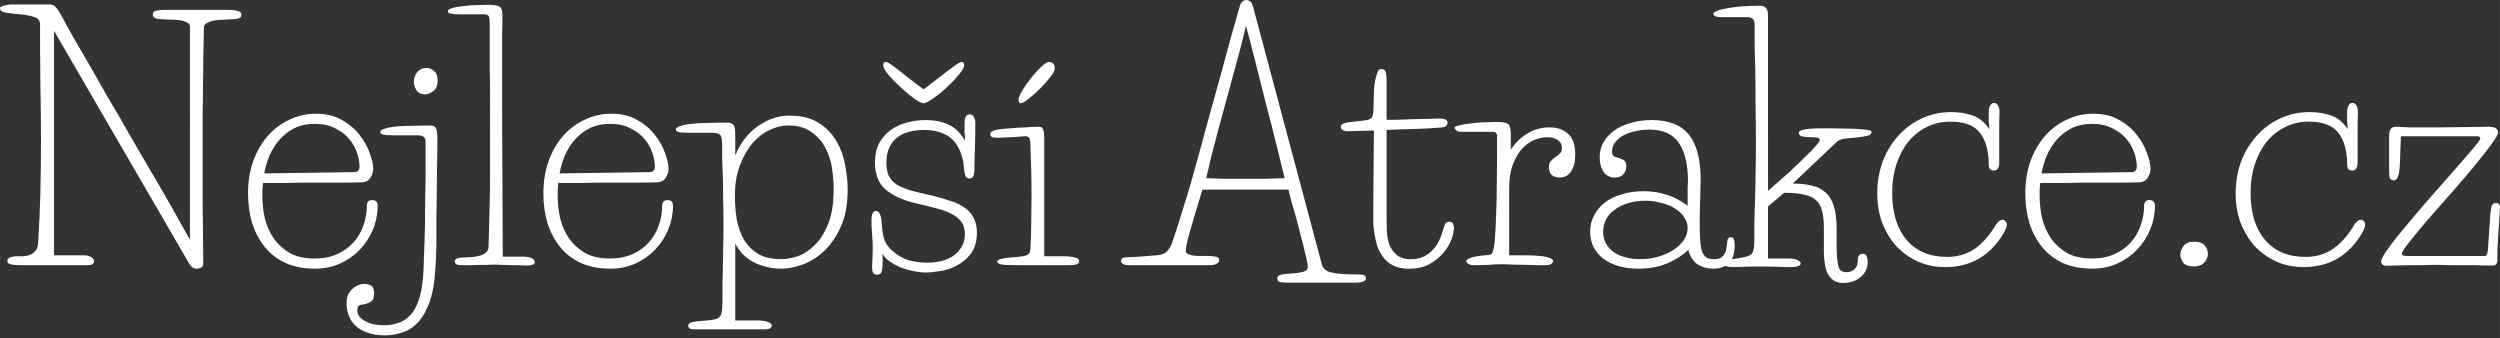
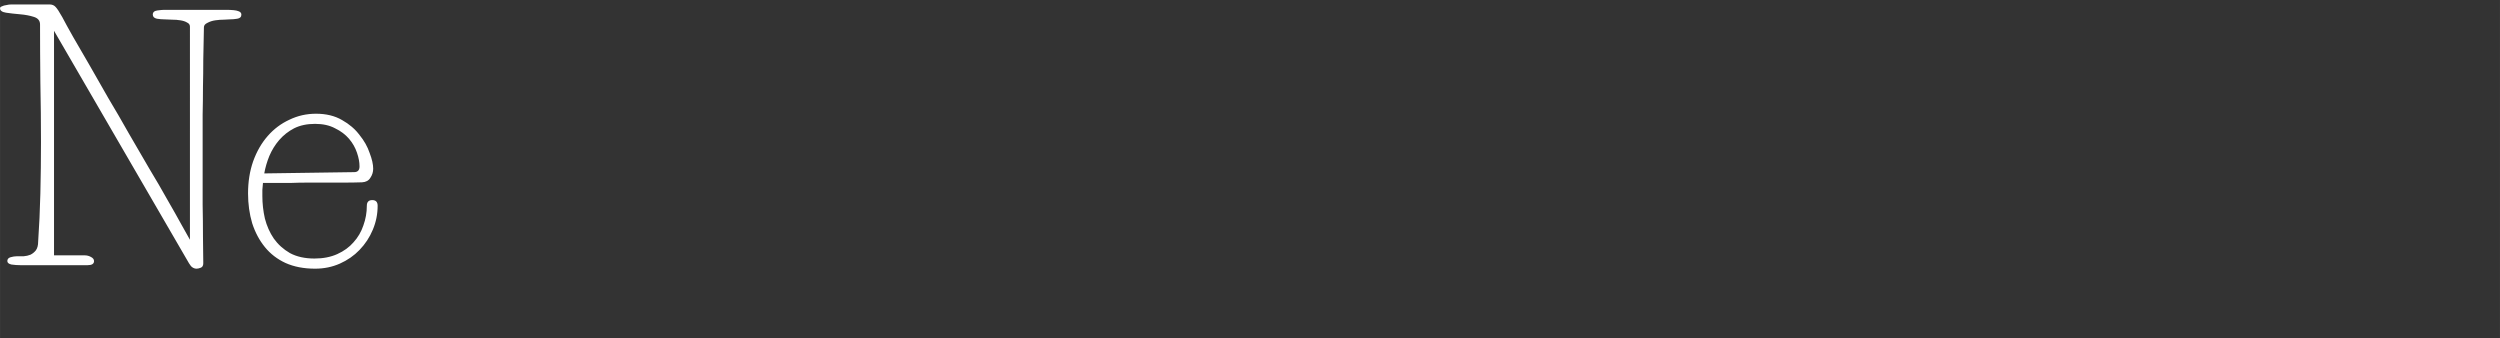
<svg xmlns="http://www.w3.org/2000/svg" width="340" height="46" viewBox="0 0 89.958 12.171">
  <rect x="0" y="0" width="89.958" height="12.171" fill="#333333" stroke="none" />
  <g fill="#fff" stroke-width=".265" aria-label="Nejlepší Atrakce.cz">
    <path d="M1.943 1.108v8.08H3.04q.126 0 .229.057.114.057.114.149 0 .148-.229.148H.732q-.16 0-.32-.023-.149-.034-.149-.125 0-.103.114-.137t.218-.035h.251q.137-.011.251-.057.115-.057.195-.16.08-.114.08-.308.057-.823.08-1.738.022-.925.022-1.85 0-1.04-.022-2.138Q1.44 1.863 1.44.88q0-.206-.228-.274Q.995.537.72.514.446.491.217.457 0 .423 0 .297 0 .251.07.228.137.194.229.183.32.16.412.16h1.371Q1.92.16 2 .25q.08.08.24.366.137.263.389.709.263.445.583 1.005l.685 1.2q.377.629.743 1.28.377.64.731 1.257.366.606.652 1.12.297.514.503.891.217.378.308.549V.96q0-.103-.103-.149-.091-.057-.24-.08-.137-.023-.297-.023-.16-.011-.274-.011-.126 0-.274-.023Q5.497.64 5.497.526q0-.126.16-.149.16-.023.263-.023h2.183q.365 0 .468.046.114.034.114.126 0 .125-.148.148-.137.023-.274.023-.058 0-.206.011-.149 0-.309.023t-.285.092q-.126.057-.126.16-.011.663-.023 1.165 0 .492-.011.972 0 .48-.012 1.005v3.246q.012.583.012 1.143.011.56.011.96 0 .125-.091.16t-.149.034q-.08 0-.148-.046-.058-.034-.126-.148zm10.799 5.086q.194 0 .194-.205 0-.229-.091-.492-.091-.274-.286-.503-.194-.228-.502-.377-.298-.16-.72-.16-.435 0-.755.16-.308.16-.537.423-.217.252-.354.572-.126.308-.183.628zm-3.28.389l-.022.251v.217q0 .412.091.812.103.4.32.72.228.32.583.525.365.195.88.195.468 0 .822-.16.355-.16.583-.423.24-.263.355-.606.125-.343.125-.708 0-.206.195-.206t.194.206q0 .445-.172.857-.171.411-.48.731-.297.309-.708.492-.411.182-.891.182-.606 0-1.063-.205-.446-.206-.743-.572-.297-.365-.457-.857-.149-.503-.149-1.074 0-.629.183-1.154.194-.537.526-.914.331-.378.777-.583.446-.217.96-.217.548 0 .937.228.388.217.628.537.252.309.366.652.126.331.126.56 0 .182-.103.331-.091.149-.297.16-.297.011-.731.011h-1.28q-.262 0-.56.012h-.995z" />
-     <path d="M13.462 10.56q0 .24-.137.309-.137.068-.285.09-.092.012-.138.047-.045.045-.045.171 0 .217.263.366.262.16.708.16.286 0 .526-.092.24-.08.411-.274.183-.194.297-.526t.16-.811q.023-.297.035-.811.022-.515.034-1.063.011-.549.011-1.029.012-.491.012-.731V5.109q0-.137-.069-.183-.068-.057-.217-.057h-.914q-.434 0-.434-.114 0-.08.171-.126.171-.057.434-.08t.572-.023q.32-.011.617-.011.183 0 .217.114.046.103.046.32v.388q0 .298-.012.709 0 .4-.011.857 0 .457-.012.869v1.074q0 .114-.011.274 0 .16-.012.331l-.022.32q-.012.16-.023.275-.069.617-.252 1.005-.171.4-.411.617-.24.229-.537.309-.286.091-.583.091-.377 0-.64-.102-.263-.092-.423-.252-.171-.16-.24-.366-.08-.205-.08-.434 0-.331.206-.514t.434-.183q.126 0 .24.057.114.069.114.286zm1.429-7.622q0-.172.114-.332.126-.16.343-.16.16 0 .274.114.126.103.126.332 0 .274-.16.388-.149.115-.297.115-.206 0-.309-.149-.091-.16-.091-.308zM18.079.572q0 .285-.012.605V2.39q0 2.72.012 4.388.011 1.657.011 2.457h.697q.286 0 .366.069.091.057.091.125 0 .058-.068.092t-.252.034q-.08 0-.217-.011h-.297q-.149-.012-.32-.012-.16-.011-.309-.011-.114 0-.262.011h-.286q-.137 0-.274.012h-.218q-.228 0-.297-.023-.08-.034-.08-.103 0-.137.24-.149l.263-.011q.686-.034.709-.343l.023-.731q.011-.389.022-.88.012-.492.012-1.097V3.475q0-.595-.012-1.063V.835q0-.183-.034-.252t-.183-.068h-.88q-.194 0-.297-.023-.114-.023-.114-.08 0-.08.171-.126.172-.046.412-.068.24-.035.491-.035.252-.011.412-.011.228 0 .354.057.126.046.126.343zm5.291 5.622q.194 0 .194-.205 0-.229-.092-.492-.091-.274-.285-.503-.195-.228-.503-.377-.297-.16-.72-.16-.434 0-.754.16-.309.16-.537.423-.218.252-.355.572-.125.308-.183.628zm-3.28.389l-.023.251v.217q0 .412.091.812.103.4.32.72.229.32.583.525.366.195.88.195.469 0 .823-.16t.583-.423q.24-.263.354-.606.126-.343.126-.708 0-.206.194-.206t.194.206q0 .445-.171.857-.172.411-.48.731-.297.309-.709.492-.411.182-.891.182-.606 0-1.063-.205-.446-.206-.743-.572-.297-.365-.457-.857-.148-.503-.148-1.074 0-.629.183-1.154.194-.537.525-.914.332-.378.777-.583.446-.217.96-.217.549 0 .937.228.389.217.629.537.251.309.366.652.125.331.125.56 0 .182-.103.331-.091.149-.297.16-.297.011-.731.011h-1.28q-.263 0-.56.012h-.994zm6.366-.994q.297-.698.834-1.063.537-.366 1.108-.366.652 0 1.063.263t.64.663q.229.388.309.857.091.468.091.88 0 .823-.263 1.371-.251.537-.617.869-.366.331-.777.468-.4.137-.697.137-.377 0-.663-.091-.274-.08-.48-.206-.206-.137-.343-.297-.125-.16-.205-.308v2.765h.742q.298 0 .435.057t.137.115q0 .08-.069.114-.068.034-.16.034h-2.57q-.07 0-.138-.023-.069-.023-.069-.114 0-.069.115-.114.114-.035.411-.057.263-.012.4-.046.149-.023.217-.114.069-.092.08-.298.012-.194.012-.56v-.445q.011-.217.011-.48.011-.263.011-.617.012-.355.012-.857 0-.583-.012-1.006 0-.434-.011-.766-.011-.343-.023-.594v-.503q0-.343-.08-.411-.068-.069-.308-.069h-.823q-.126 0-.286-.011-.171-.023-.171-.103t.16-.126q.148-.057.4-.08.262-.034.594-.034.343-.011.697-.011.16 0 .217.08.069.068.069.331zm-.012 1.45q0 .458.069.87.08.41.263.73.194.31.514.504.32.182.823.182.263 0 .582-.102.332-.115.618-.4.297-.286.491-.777t.194-1.246q0-.332-.057-.731-.057-.4-.24-.743-.171-.343-.503-.572-.32-.24-.845-.24-.309 0-.652.16-.331.149-.617.469-.274.32-.457.8-.183.468-.183 1.097zm8.16-4.809q.091 0 .091.125 0 .103-.194.331-.183.229-.434.458-.24.228-.492.4-.24.17-.343.17-.102 0-.342-.17-.229-.172-.48-.4-.252-.229-.446-.458-.183-.228-.183-.331 0-.126.092-.126.057 0 .205.103.149.103.332.252.194.148.411.32.217.171.411.308.195-.137.412-.308.217-.172.411-.32.195-.149.343-.252t.206-.103zm-2.857 6.89q.011.092.011.195v.171q0 .171-.034.286t-.16.114q-.08 0-.137-.057-.046-.057-.046-.217 0-.092.012-.309.011-.217.011-.377 0-.217-.023-.491t-.023-.48q0-.366.16-.366.172 0 .206.4.023.4.091.617.069.217.286.411.263.24.583.343.331.092.686.092.217 0 .457-.046.24-.057.434-.171.194-.126.32-.32.137-.195.137-.492 0-.263-.114-.423-.114-.171-.332-.285-.217-.126-.537-.206-.32-.091-.731-.183-.72-.16-1.12-.491-.4-.332-.4-.983 0-.411.149-.697.16-.286.41-.469.264-.194.584-.274.331-.091.674-.091.331 0 .571.068.24.069.412.183.171.114.274.251.103.126.171.24l-.022-.308v-.252q0-.228.045-.308.046-.08.137-.08.103 0 .149.091.057.08.057.206 0 .686-.023 1.143-.011.445-.011.571 0 .103-.034.206-.035.091-.138.091t-.148-.091q-.034-.103-.046-.194l-.023-.206q0-.126-.057-.297-.057-.206-.16-.377-.103-.183-.263-.309-.16-.126-.388-.194-.229-.08-.549-.08-.285 0-.537.068-.251.058-.434.206-.183.137-.286.366-.103.217-.103.537 0 .297.092.491.103.183.297.309.206.114.503.206.308.08.72.171.377.091.674.194.308.092.514.24.217.137.332.366.125.217.125.537 0 .491-.228.777-.229.286-.537.434-.297.149-.606.183-.309.046-.457.046-.229 0-.48-.057-.24-.046-.457-.137-.217-.092-.389-.217-.171-.126-.251-.275zm5.827.102h.709q.251 0 .4.046.148.034.148.125 0 .103-.114.126-.103.023-.228.023h-1.817q-.275 0-.538-.011-.251-.023-.251-.126 0-.114.731-.16.252-.023.343-.069.103-.045.115-.171.034-.434.034-.96.011-.526.011-.937 0-.526-.011-1.006-.012-.491-.034-1.005-.012-.092-.046-.138-.034-.057-.126-.057-.057 0-.194.012l-.286.023q-.148 0-.286.011t-.182.011q-.092 0-.206-.01-.114-.024-.114-.115 0-.103.16-.149.16-.045.56-.068.251-.023.56-.035.308-.022.457-.022.137 0 .171.114.034.103.034.285zm.377-6.742q0 .091-.16.297t-.365.411q-.206.206-.412.366-.194.16-.274.16-.091 0-.091-.126 0-.103.137-.331.137-.229.32-.457.183-.229.365-.4.183-.172.263-.172.092 0 .149.046.068.046.068.206zm9.611 7.028q.058.229.343.297.286.069.835.069.16 0 .285.011.126.023.126.126 0 .16-.4.16h-2.434q-.206 0-.286-.034-.068-.035-.068-.126 0-.103.171-.137.171-.023.377-.034t.377-.058q.172-.045.172-.182 0-.069-.046-.275t-.114-.48q-.069-.274-.149-.582-.08-.32-.16-.595-.08-.285-.148-.514-.058-.228-.08-.331h-3.097q-.08.274-.183.605-.103.332-.194.652-.092.308-.16.571-.058.252-.058.377 0 .08.08.115.08.034.195.057.125.011.262.011h.275q.114 0 .251.023.137.011.137.137 0 .057-.08.114-.08.058-.308.058h-2.88q-.103 0-.183-.035-.08-.034-.08-.125 0-.126.229-.126.114 0 .285-.012l.309-.022q.16-.012.274-.023.126-.012.172-.012.251-.023.365-.125.115-.103.195-.309.171-.491.388-1.2.229-.72.457-1.543.229-.822.457-1.68.24-.868.457-1.645.218-.789.389-1.429.183-.65.297-1.04.023-.09.08-.148.069-.069.16-.069.057 0 .126.046.068.046.103.172zM44.832.915q-.046.228-.15.64-.102.4-.24.89-.136.492-.285 1.052-.149.549-.297 1.086l-.263 1.006-.194.822.697.023h1.405l.72-.023-.308-1.257q-.172-.697-.366-1.428-.183-.732-.366-1.452-.182-.731-.354-1.36zm4.605 3.783q-.217 0-.491.011t-.48.012q-.069 0-.137-.035-.08-.034-.08-.125 0-.058.057-.092.057-.046.217-.068l.583-.069q.228-.023.274-.137.046-.114.046-.366 0-.24.011-.514.011-.286.069-.514t.102-.275q.046-.045.103-.045.092 0 .137.08.046.068.046.411V4.31h.377l.594-.023q.309-.011.572-.011.274-.012.354-.012.297 0 .297.149 0 .057-.045.114-.046.046-.149.057-.503.046-1.017.058-.514.01-.983.034v3.131q0 .24.012.514.011.263.091.492.091.217.263.365.183.149.514.149.251 0 .446-.092t.32-.228q.137-.137.217-.297.091-.172.137-.332.057-.182.091-.285.035-.115.16-.115t.149.092q.023.08.023.137 0 .16-.092.411-.091.252-.297.492-.194.228-.503.4-.308.16-.73.16-.652 0-.96-.469-.115-.171-.184-.366-.057-.205-.091-.41-.034-.218-.046-.412v-.355zm7.245.856q0 .137-.022.286-.023.137-.092.263-.057.125-.171.205-.103.08-.275.08-.194 0-.297-.103-.091-.102-.091-.262 0-.149.069-.229.08-.08.16-.137.09-.057.16-.126.08-.068.08-.206 0-.194-.15-.285-.148-.103-.376-.103-.206 0-.446.091t-.446.309q-.205.217-.342.571-.138.343-.138.857v2.423h.503q.595 0 .835.057t.24.149q0 .068-.08.114-.07.034-.15.034h-.376q-.206-.011-.423-.011-.217-.011-.423-.011-.206-.012-.354-.012-.297 0-.537.023-.24.011-.526.011-.091 0-.171-.045t-.08-.103q0-.069.183-.126.182-.057.48-.08.205-.011.25-.057.047-.046.08-.24.035-.183.047-.469.022-.285.034-.742.023-.469.023-1.143.011-.674.011-1.634 0-.16-.171-.16h-1.132q-.114 0-.17-.057-.058-.058-.058-.092 0-.046.16-.08.16-.046.388-.068.229-.035.492-.046.274-.012.48-.012.297 0 .4.069.103.069.103.366v.56q.274-.4.628-.595.354-.205.754-.205.423 0 .675.228.263.229.263.743zm4.045 1.486v-.286q.012-.148.012-.228 0-.892-.32-1.372-.32-.491-1.074-.491-.252 0-.492.057-.24.046-.434.149-.183.102-.297.25t-.114.332q0 .137.068.172t.16.057q.092.023.183.08.103.046.103.228 0 .172-.114.286-.103.114-.298.114-.262 0-.411-.205-.137-.217-.137-.515 0-.308.137-.548.149-.251.389-.423.251-.183.594-.274.343-.103.754-.103.903 0 1.326.514.434.514.434 1.646 0 .137-.011.354 0 .206-.012.434 0 .229-.011.469v.411q0 .355.023.583t.08.366q.068.126.16.183.102.045.24.045.16 0 .25-.045.092-.057.138-.149.057-.091.069-.206.023-.125.034-.251.011-.137.114-.137.092 0 .114.068.035.069.035.195 0 .491-.217.685-.217.183-.549.183-.308 0-.56-.148-.24-.16-.343-.526-.365.331-.811.503-.434.171-.971.171-.8 0-1.28-.365-.469-.366-.469-.972 0-.308.137-.571.137-.274.389-.469.251-.194.605-.297.355-.114.789-.114.434 0 .834.126.4.125.754.4zm-3.04 1.291q0 .457.366.732.377.262.972.262.342 0 .651-.091t.537-.24q.24-.16.377-.354.137-.206.137-.435 0-.205-.125-.388-.115-.183-.32-.309-.206-.137-.492-.205-.274-.08-.594-.08t-.594.08q-.274.08-.48.228-.206.137-.32.343-.114.206-.114.457z" />
-     <path d="M63.62 6.868q.41-.354.753-.663.343-.32.583-.56.252-.24.389-.4t.137-.205q0-.092-.137-.092l-.389-.023q-.228-.011-.228-.148 0-.16.857-.16.514 0 .845.011.343 0 .537.023.206.012.286.034.092.023.092.069t-.035.08-.137.057q-.091.023-.274.046-.183.023-.48.046-.229.022-.354.148L64.51 6.605q.377 0 .662.069.297.057.503.24.206.171.309.491.103.309.103.812v.548q0 .354.022.56.023.206.058.309.045.102.114.125.068.035.16.035.183 0 .297-.115.114-.103.114-.331 0-.217.183-.217.171 0 .171.308t-.25.526q-.252.217-.64.217-.332 0-.515-.274-.172-.274-.172-.937v-.754q0-.366-.057-.606-.057-.252-.217-.4-.148-.149-.434-.206-.274-.068-.72-.068l-.583.491v1.874h.697q.263 0 .366.057.114.057.114.126 0 .057-.103.091-.091.035-.228.035-.252 0-.537-.012-.275-.011-.709-.011-.183 0-.434.011-.24.012-.4.012-.377 0-.377-.137 0-.058.114-.092.103-.046.503-.103.32-.045.411-.148.092-.114.092-.446v-.64q.011-.251.011-.434.012-.194.012-.366.011-.183.011-.423.011-.251.011-.605.012-.355.012-.903 0-.869-.012-1.543 0-.685-.011-1.211-.011-.537-.023-.937V.88q0-.263-.251-.263h-.914q-.138 0-.229-.023-.091-.034-.091-.091t.137-.114q.137-.058.365-.092.229-.046.526-.068.309-.023.651-.023.286 0 .286.331zm7.964-2.217q-.012-.125-.023-.297v-.331q0-.126.046-.217.057-.103.148-.103.092 0 .137.091.057.092.057.217 0 .16-.011.423v1.452q0 .09-.046.17-.045.08-.137.08t-.148-.045q-.046-.057-.046-.194 0-.697-.309-1.109t-1.074-.411q-.457 0-.846.194-.377.183-.662.526-.275.343-.435.823-.148.468-.148 1.028 0 1.063.514 1.68.526.617 1.463.617.56 0 .983-.285.422-.286.777-.88.114-.172.24-.172.057 0 .103.057.045.046.045.115 0 .114-.114.308-.72 1.223-2.103 1.223-.548 0-.994-.206-.446-.206-.777-.56-.32-.365-.503-.845-.171-.48-.171-1.029 0-.617.194-1.154.206-.537.56-.926.354-.4.846-.628t1.062-.229q.435 0 .778.126.342.114.594.491zm5.111 1.543q.195 0 .195-.205 0-.229-.092-.492-.091-.274-.285-.503-.195-.228-.503-.377-.297-.16-.72-.16-.434 0-.754.16-.309.16-.538.423-.217.252-.354.572-.125.308-.183.628zm-3.28.389q-.01.126-.022.251v.217q0 .412.091.812.103.4.32.72.229.32.583.525.366.195.88.195.469 0 .823-.16t.583-.423q.24-.263.354-.606.126-.343.126-.708 0-.206.194-.206t.194.206q0 .445-.171.857-.172.411-.48.731-.297.309-.709.492-.411.182-.891.182-.606 0-1.063-.205-.446-.206-.743-.572-.297-.365-.457-.857-.148-.503-.148-1.074 0-.629.182-1.154.195-.537.526-.914t.777-.583q.446-.217.96-.217.549 0 .937.228.389.217.629.537.251.309.365.652.126.331.126.56 0 .182-.103.331-.091.149-.297.16-.297.011-.731.011h-1.28q-.263 0-.56.012h-.994zm5.041 2.571q0-.149.114-.297.114-.16.388-.16.263 0 .377.137.115.137.115.297 0 .172-.137.32-.126.137-.377.137-.263 0-.378-.137-.102-.148-.102-.297zm6.024-4.503l-.022-.297v-.331q0-.126.046-.217.057-.103.148-.103.092 0 .137.091.057.092.057.217 0 .16-.011.423v1.452q0 .09-.046.17-.045.08-.137.08t-.148-.045q-.046-.057-.046-.194 0-.697-.309-1.109t-1.074-.411q-.457 0-.845.194-.378.183-.663.526-.275.343-.435.823-.148.468-.148 1.028 0 1.063.514 1.68.526.617 1.463.617.56 0 .983-.285.423-.286.777-.88.114-.172.24-.172.057 0 .103.057.045.046.045.115 0 .114-.114.308-.72 1.223-2.103 1.223-.548 0-.994-.206-.445-.206-.777-.56-.32-.365-.503-.845-.171-.48-.171-1.029 0-.617.194-1.154.206-.537.56-.926.354-.4.846-.628.491-.229 1.063-.229.434 0 .777.126.342.114.594.491zm1.912.252l-.034.96q-.012.331-.069.48-.045.148-.148.148t-.138-.068-.034-.286V4.914q0-.194.057-.274.057-.08.206-.08.274.011.457.023h1.2q.366 0 .823-.011.457-.012.823-.012.194 0 .274.057.08.057.08.137 0 .115-.263.469-.251.343-.64.811-.377.457-.834.972-.446.502-.834.948-.377.446-.64.777-.252.32-.252.4 0 .08.195.08h2.8q.08 0 .102-.217l.08-1.177q.023-.297.057-.4.046-.114.149-.114.149 0 .149.171l-.069 1.097q-.011.126-.023.377v.389q0 .217-.16.217-.4 0-.674-.011h-.891q-.195-.012-.446-.012-.252 0-.537.012h-.526q-.251.011-.457.011-.194.011-.286.011-.205 0-.205-.171 0-.114.262-.469.263-.365.663-.834.4-.48.857-1.005.457-.526.857-.972.4-.457.663-.765.263-.309.263-.355 0-.091-.103-.091z" />
  </g>
</svg>